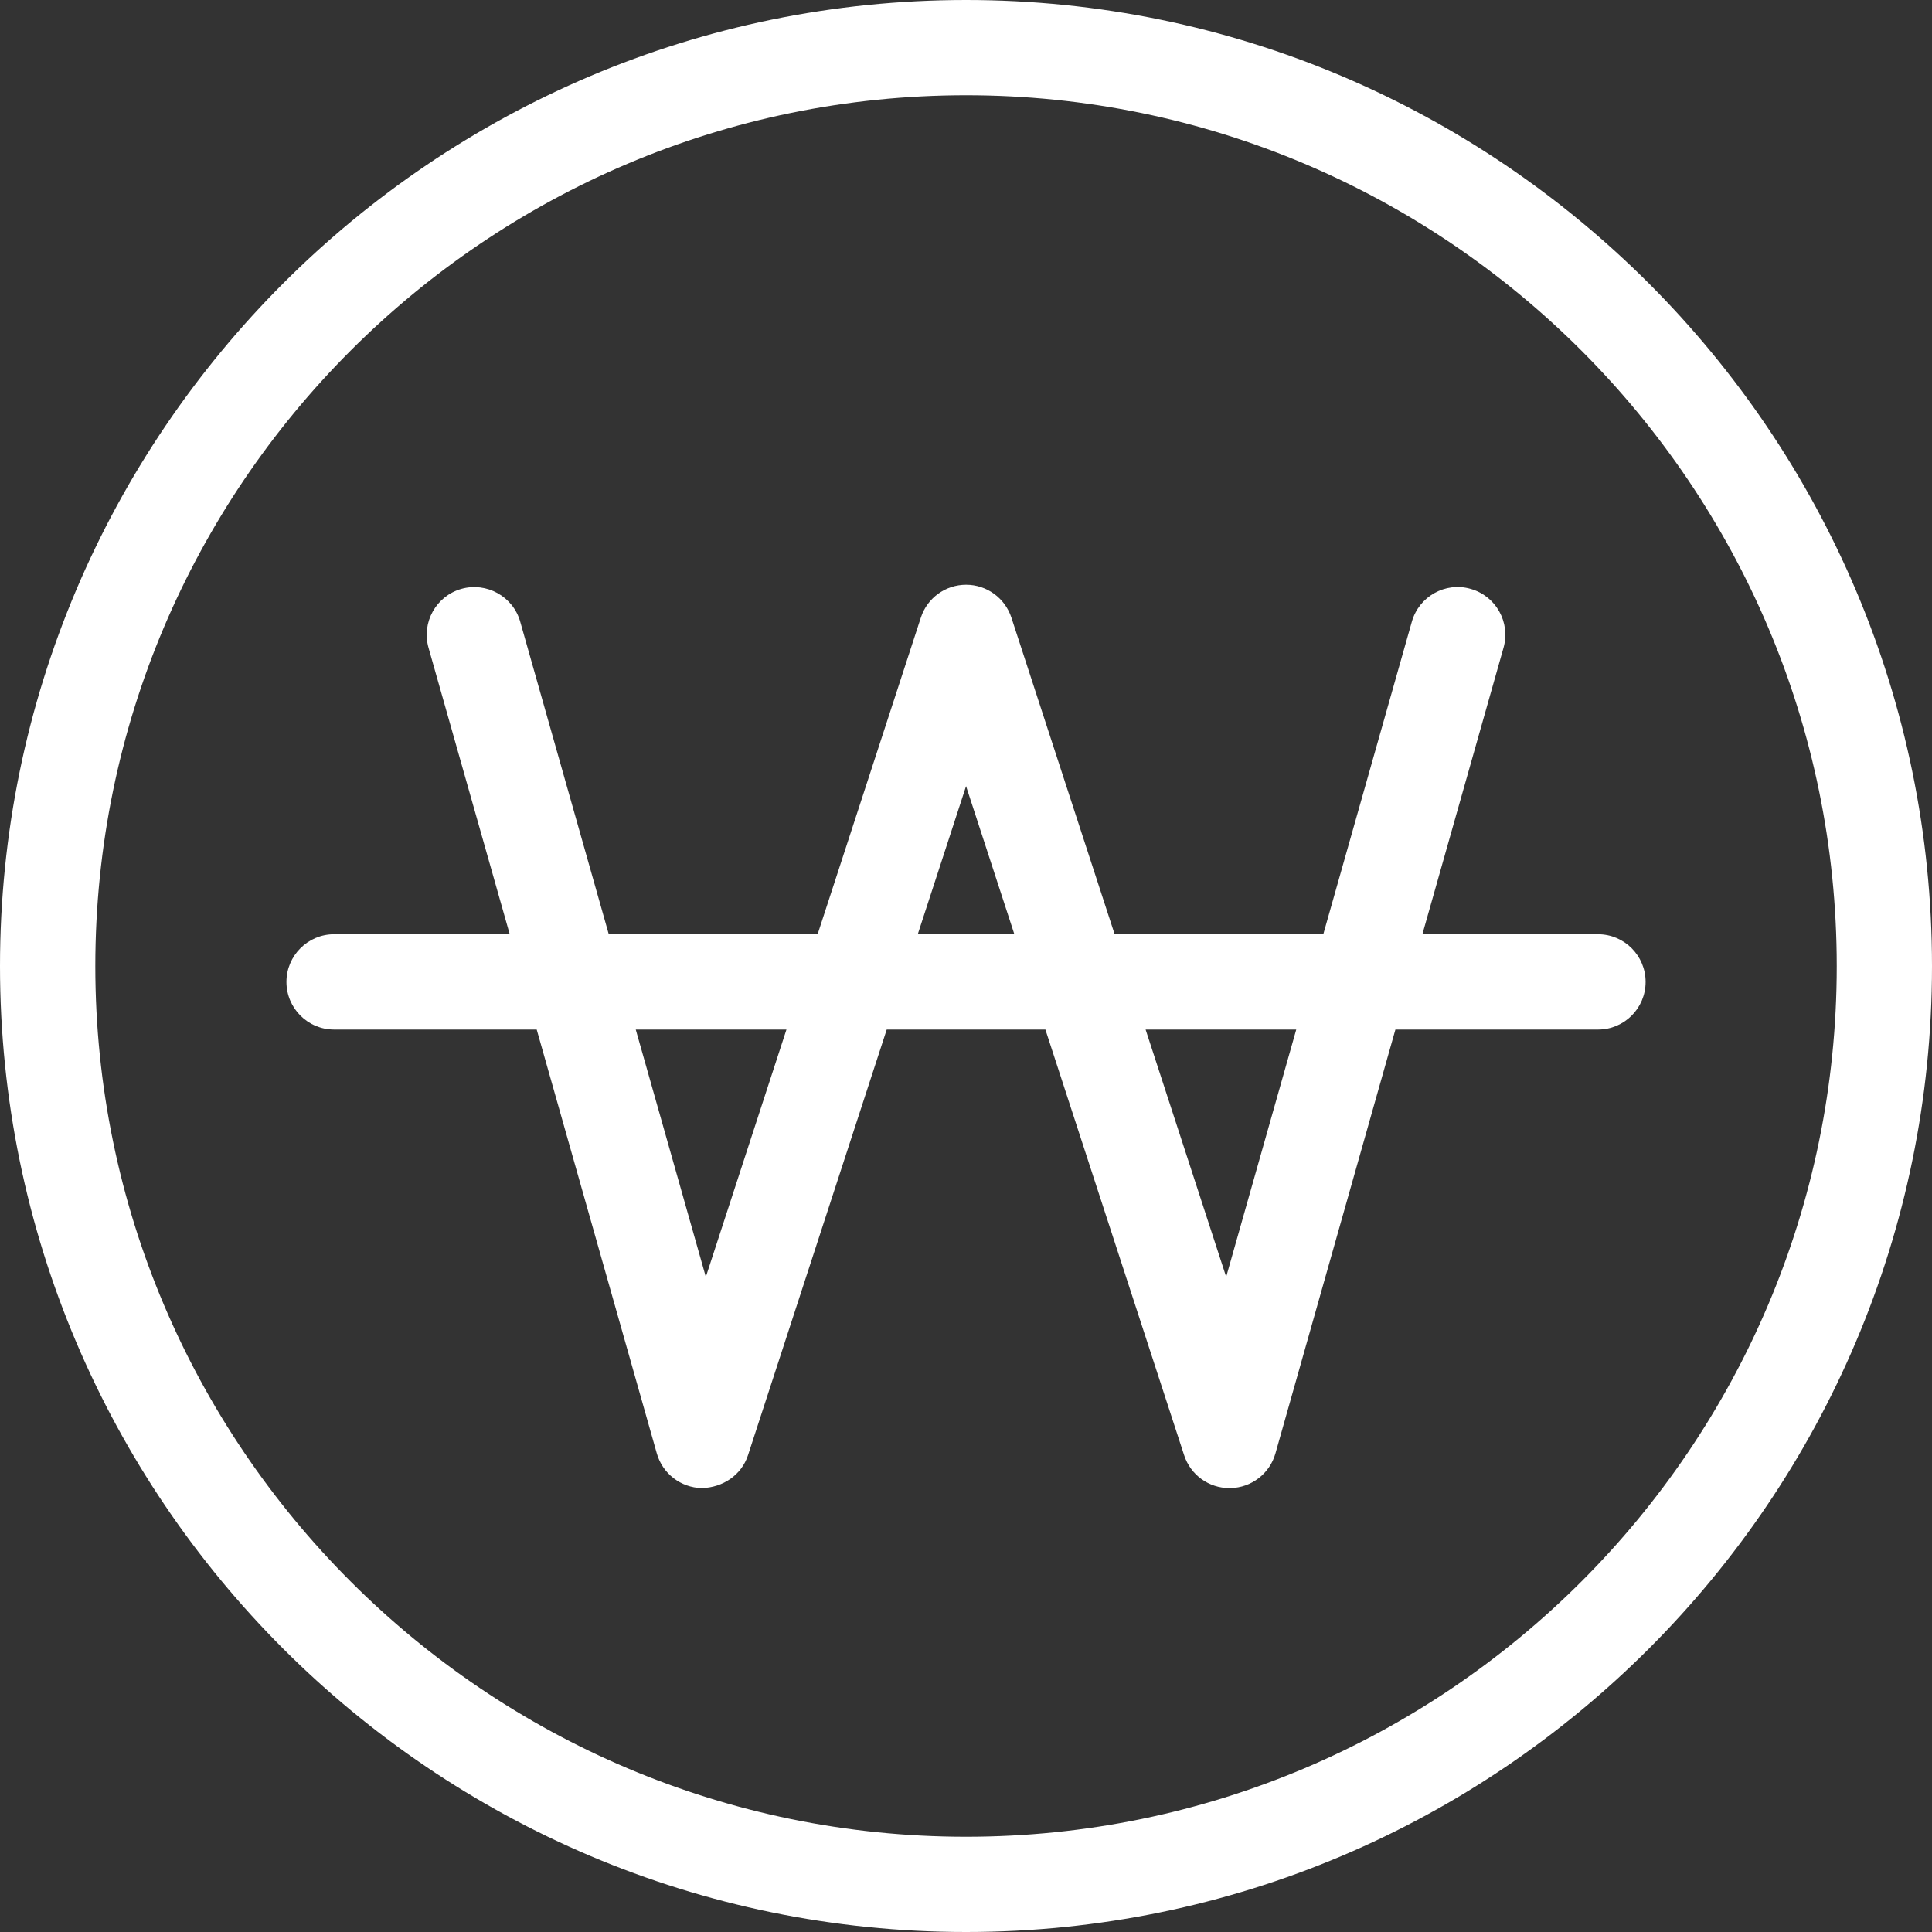
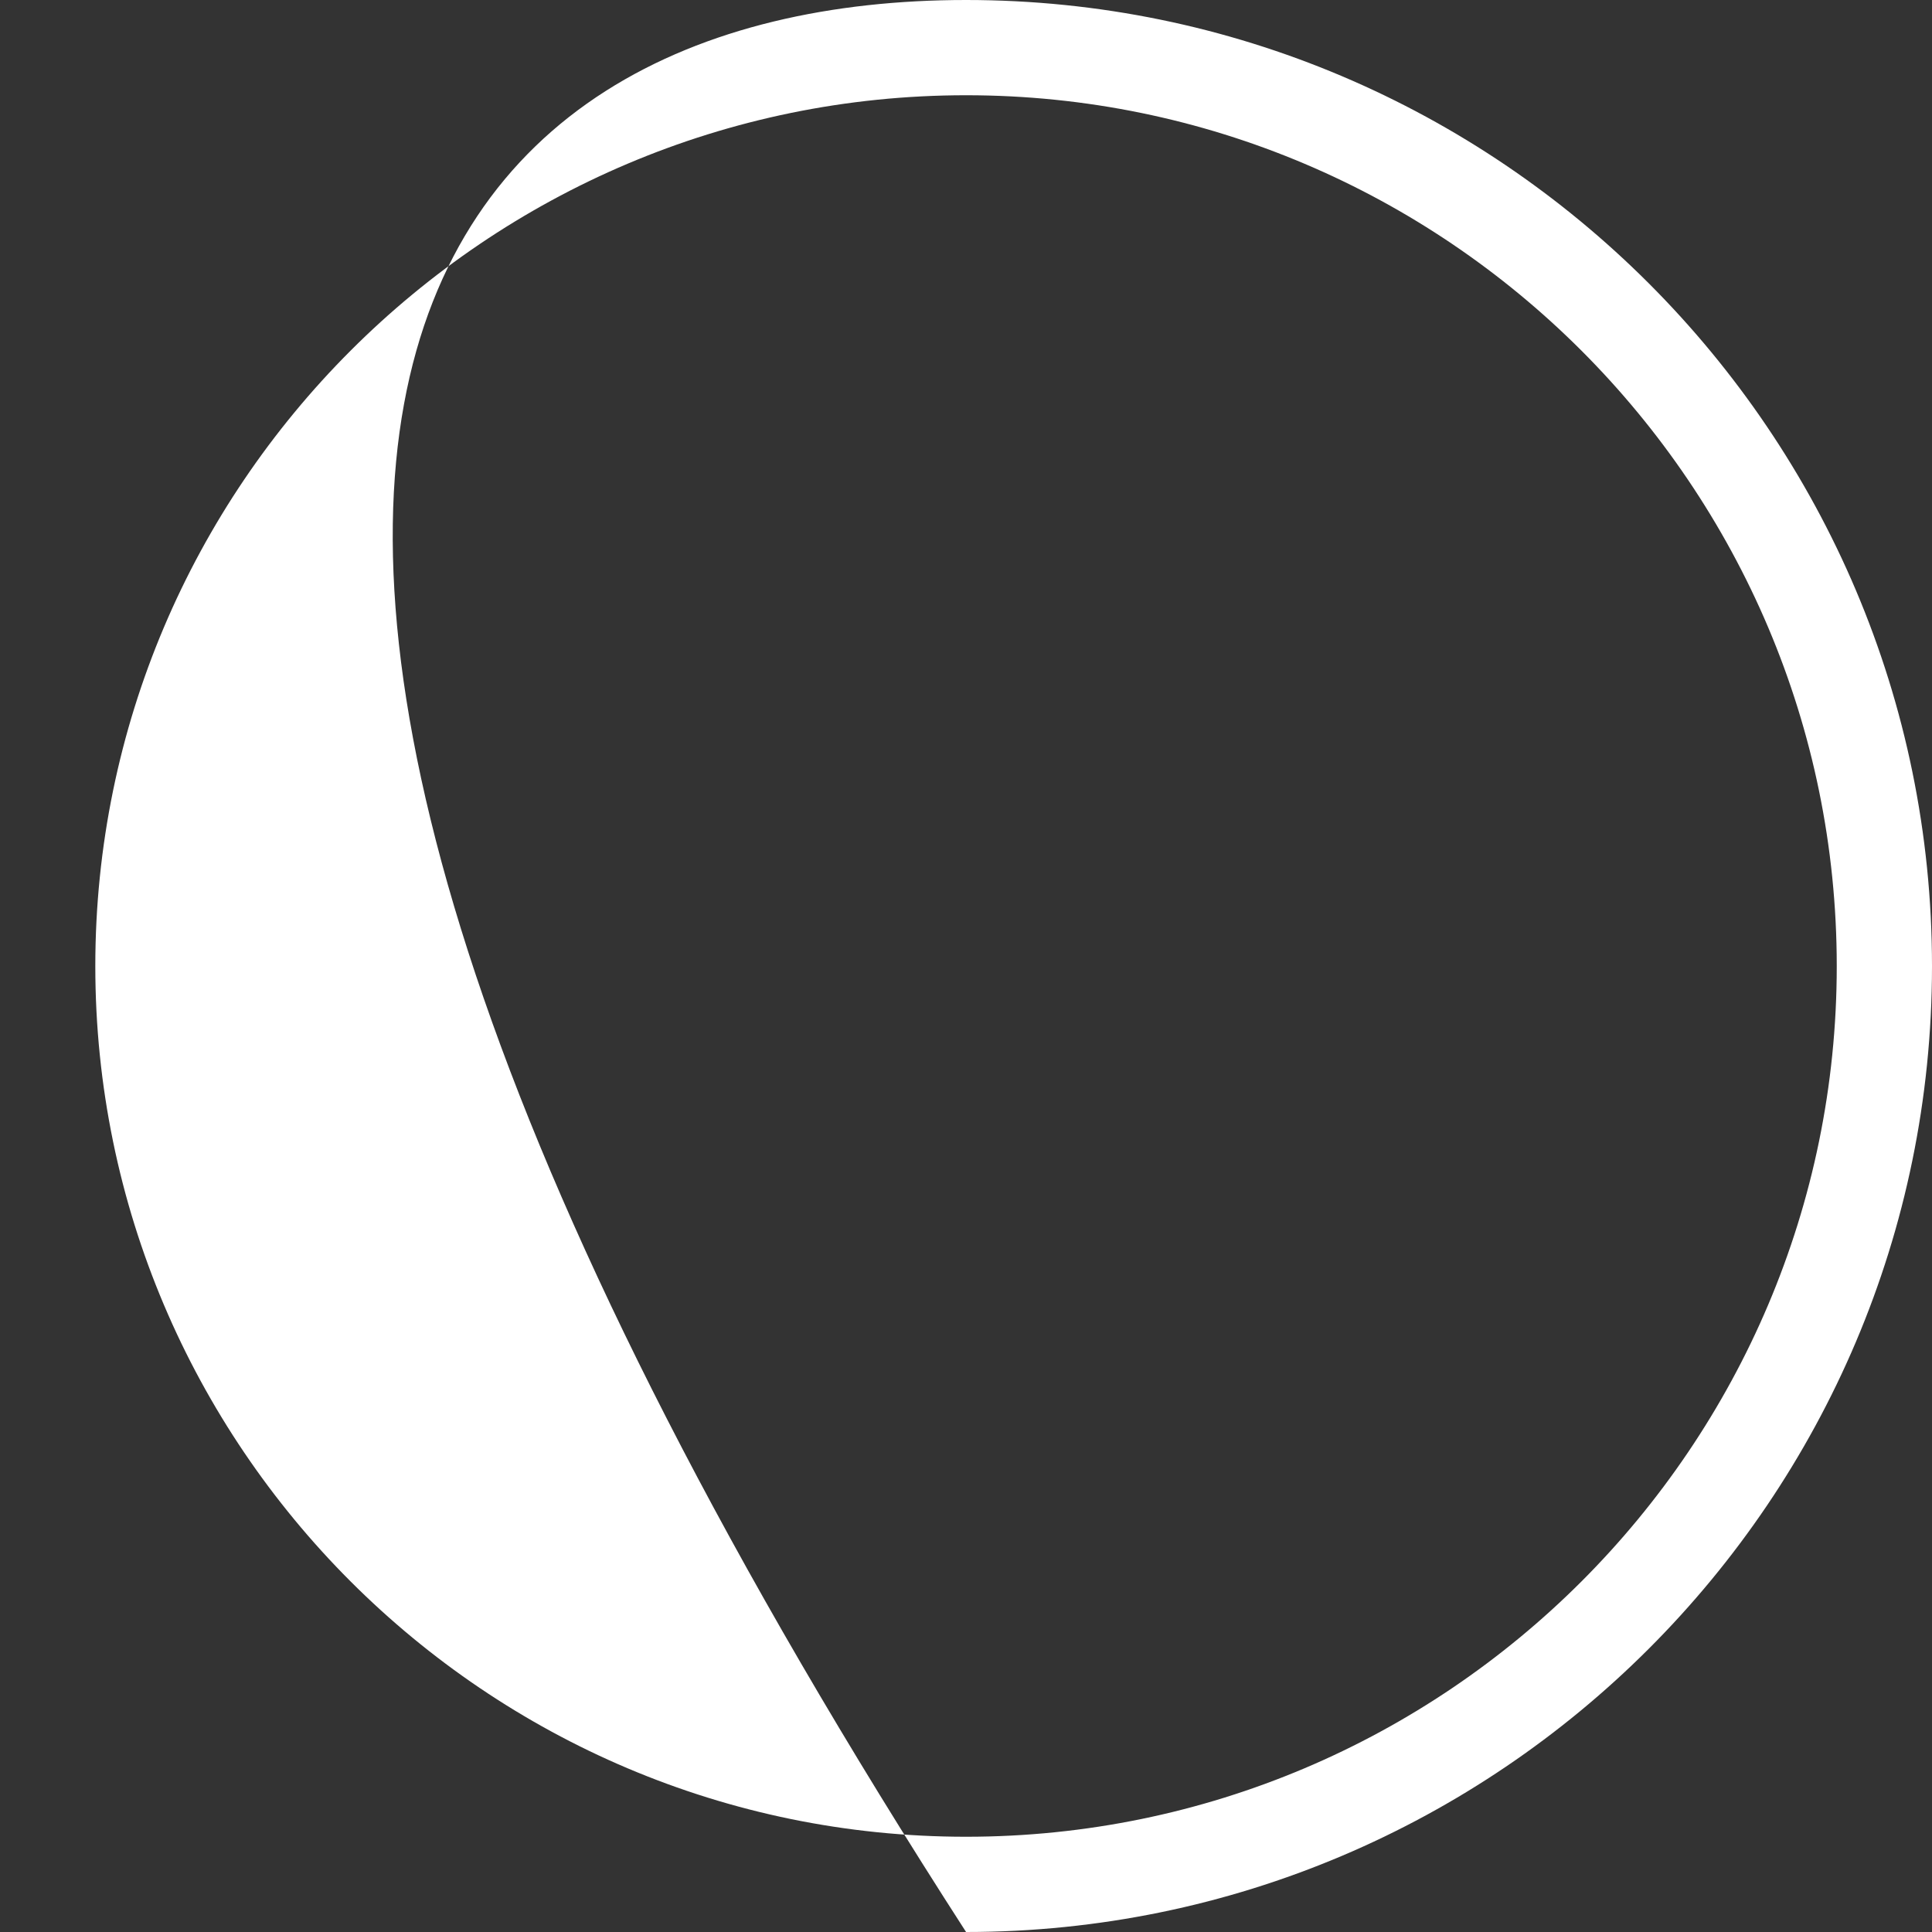
<svg xmlns="http://www.w3.org/2000/svg" version="1.1" id="Layer_1" x="0px" y="0px" width="30px" height="30px" viewBox="0 0 30 30" enable-background="new 0 0 30 30" xml:space="preserve">
  <rect x="0" y="0" width="30" height="30" fill="#333333" stroke="none" />
  <g>
-     <path fill="#FFFFFF" d="M19.09,23.107c-0.32,0-0.604-0.205-0.703-0.511l-2.154-6.609h-2.464l-2.154,6.609   c-0.101,0.31-0.392,0.503-0.718,0.511c-0.326-0.007-0.609-0.225-0.698-0.538l-1.865-6.582H5.188c-0.409,0-0.74-0.332-0.74-0.74   c0-0.408,0.332-0.74,0.74-0.74h2.727l-1.261-4.449c-0.111-0.393,0.117-0.802,0.51-0.914c0.391-0.11,0.803,0.117,0.914,0.51   l1.375,4.853h3.243l1.603-4.917c0.098-0.304,0.382-0.51,0.703-0.51c0.32,0,0.603,0.206,0.703,0.51l1.603,4.917h3.24l1.375-4.853   c0.111-0.393,0.521-0.623,0.913-0.51c0.394,0.111,0.622,0.52,0.511,0.914l-1.26,4.449h2.727c0.408,0,0.739,0.332,0.739,0.74   c0,0.409-0.331,0.74-0.739,0.74h-3.146l-1.863,6.582c-0.089,0.313-0.372,0.531-0.697,0.538C19.1,23.107,19.096,23.107,19.09,23.107   z M9.872,15.987l1.088,3.841l1.252-3.841H9.872z M17.789,15.987l1.251,3.84l1.088-3.84H17.789z M14.251,14.507h1.5l-0.75-2.3   L14.251,14.507z" />
-   </g>
+     </g>
  <g>
-     <path fill="#FFFFFF" d="M15.001,30C6.729,30,0,23.272,0,15.002C0,6.73,6.729,0,15.001,0C23.271,0,30,6.73,30,15.002   C30,23.272,23.271,30,15.001,30z M15.001,1.479C7.545,1.479,1.48,7.546,1.48,15.002c0,7.454,6.065,13.519,13.521,13.519   c7.455,0,13.52-6.064,13.52-13.519C28.521,7.546,22.456,1.479,15.001,1.479z" />
+     <path fill="#FFFFFF" d="M15.001,30C0,6.73,6.729,0,15.001,0C23.271,0,30,6.73,30,15.002   C30,23.272,23.271,30,15.001,30z M15.001,1.479C7.545,1.479,1.48,7.546,1.48,15.002c0,7.454,6.065,13.519,13.521,13.519   c7.455,0,13.52-6.064,13.52-13.519C28.521,7.546,22.456,1.479,15.001,1.479z" />
  </g>
</svg>